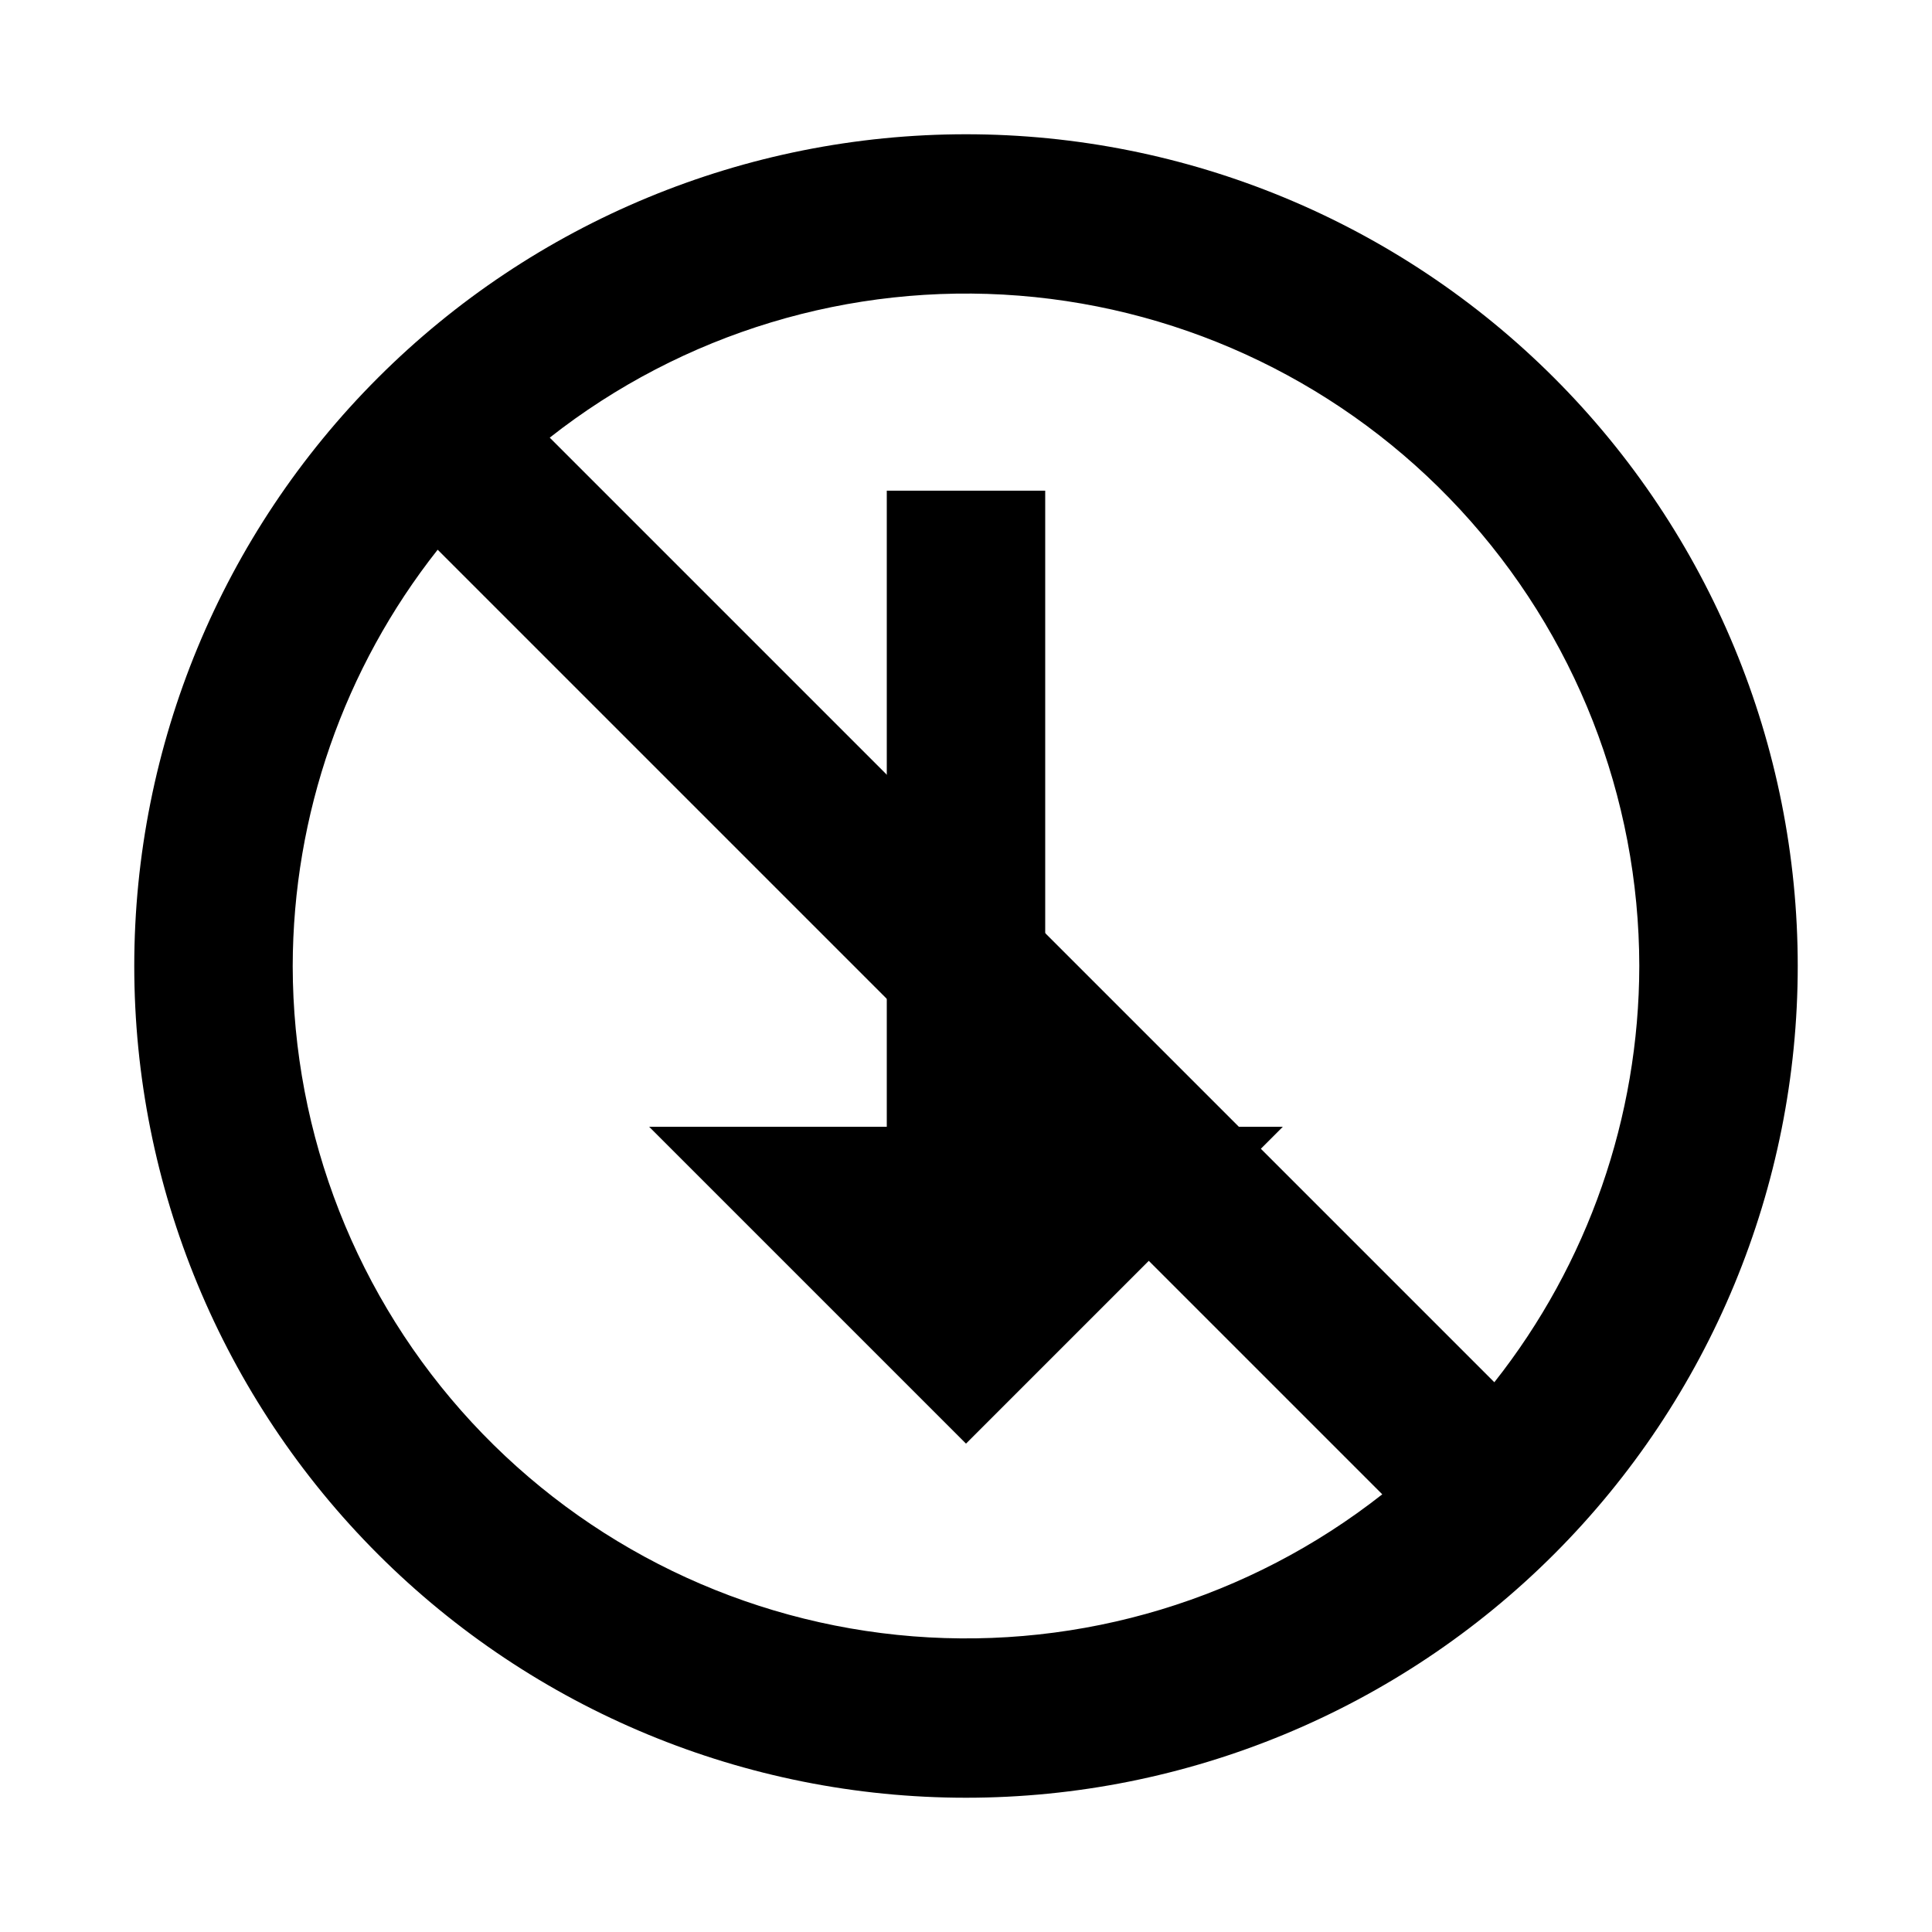
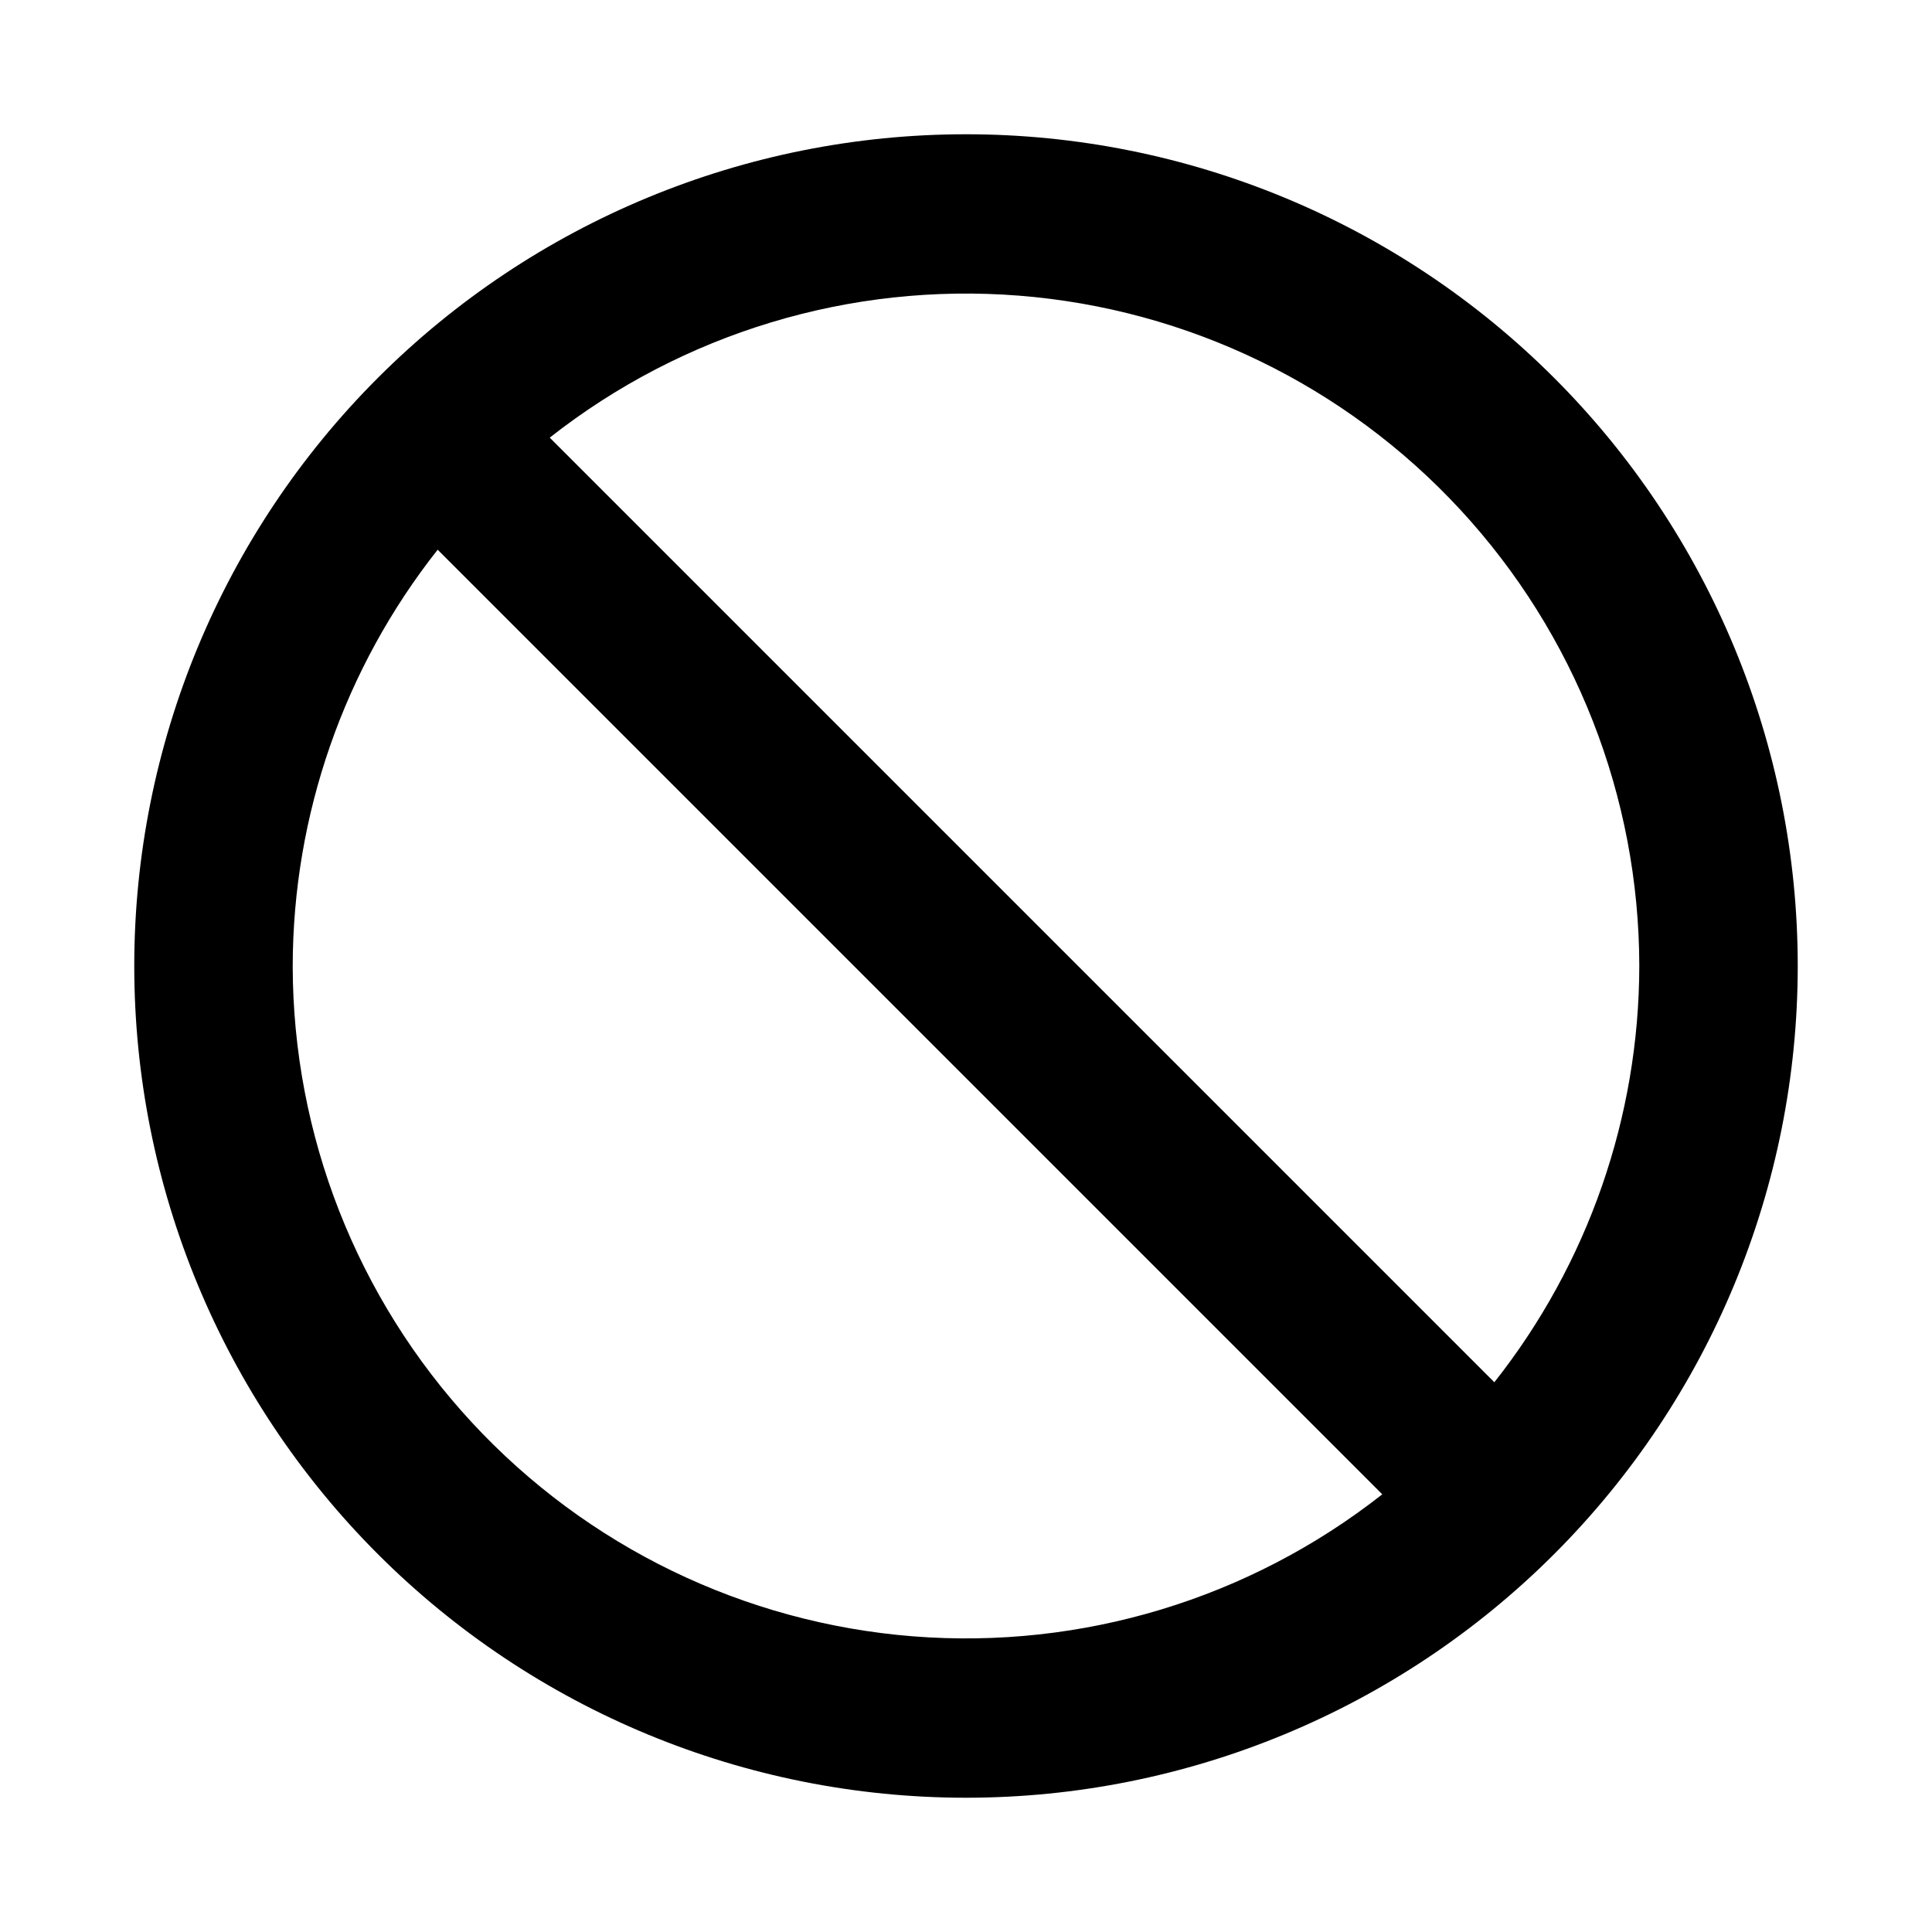
<svg xmlns="http://www.w3.org/2000/svg" fill="#000000" width="800px" height="800px" version="1.1" viewBox="144 144 512 512">
  <g>
-     <path d="m420.99 442.61v-168.57h-41.984v168.57h-62.977l83.969 83.969 83.965-83.969z" />
    <path d="m400 179.58c-58.461 0-114.52 23.223-155.86 64.559s-64.559 97.398-64.559 155.86c0 58.457 23.223 114.52 64.559 155.86 41.336 41.336 97.398 64.559 155.86 64.559 58.457 0 114.52-23.223 155.86-64.559 41.336-41.336 64.559-97.398 64.559-155.86 0-58.461-23.223-114.52-64.559-155.86-41.336-41.336-97.398-64.559-155.86-64.559zm178.43 220.42c-0.062 40.039-13.594 78.891-38.414 110.31l-250.33-250.33c35.254-27.727 79.656-41.164 124.37-37.629 44.711 3.531 86.453 23.773 116.91 56.691 30.461 32.922 47.41 76.105 47.465 120.96zm-356.86 0c0.066-40.043 13.594-78.895 38.414-110.32l250.33 250.33c-35.254 27.727-79.656 41.164-124.37 37.633-44.711-3.535-86.453-23.773-116.91-56.695-30.461-32.918-47.406-76.105-47.465-120.95z" />
  </g>
</svg>